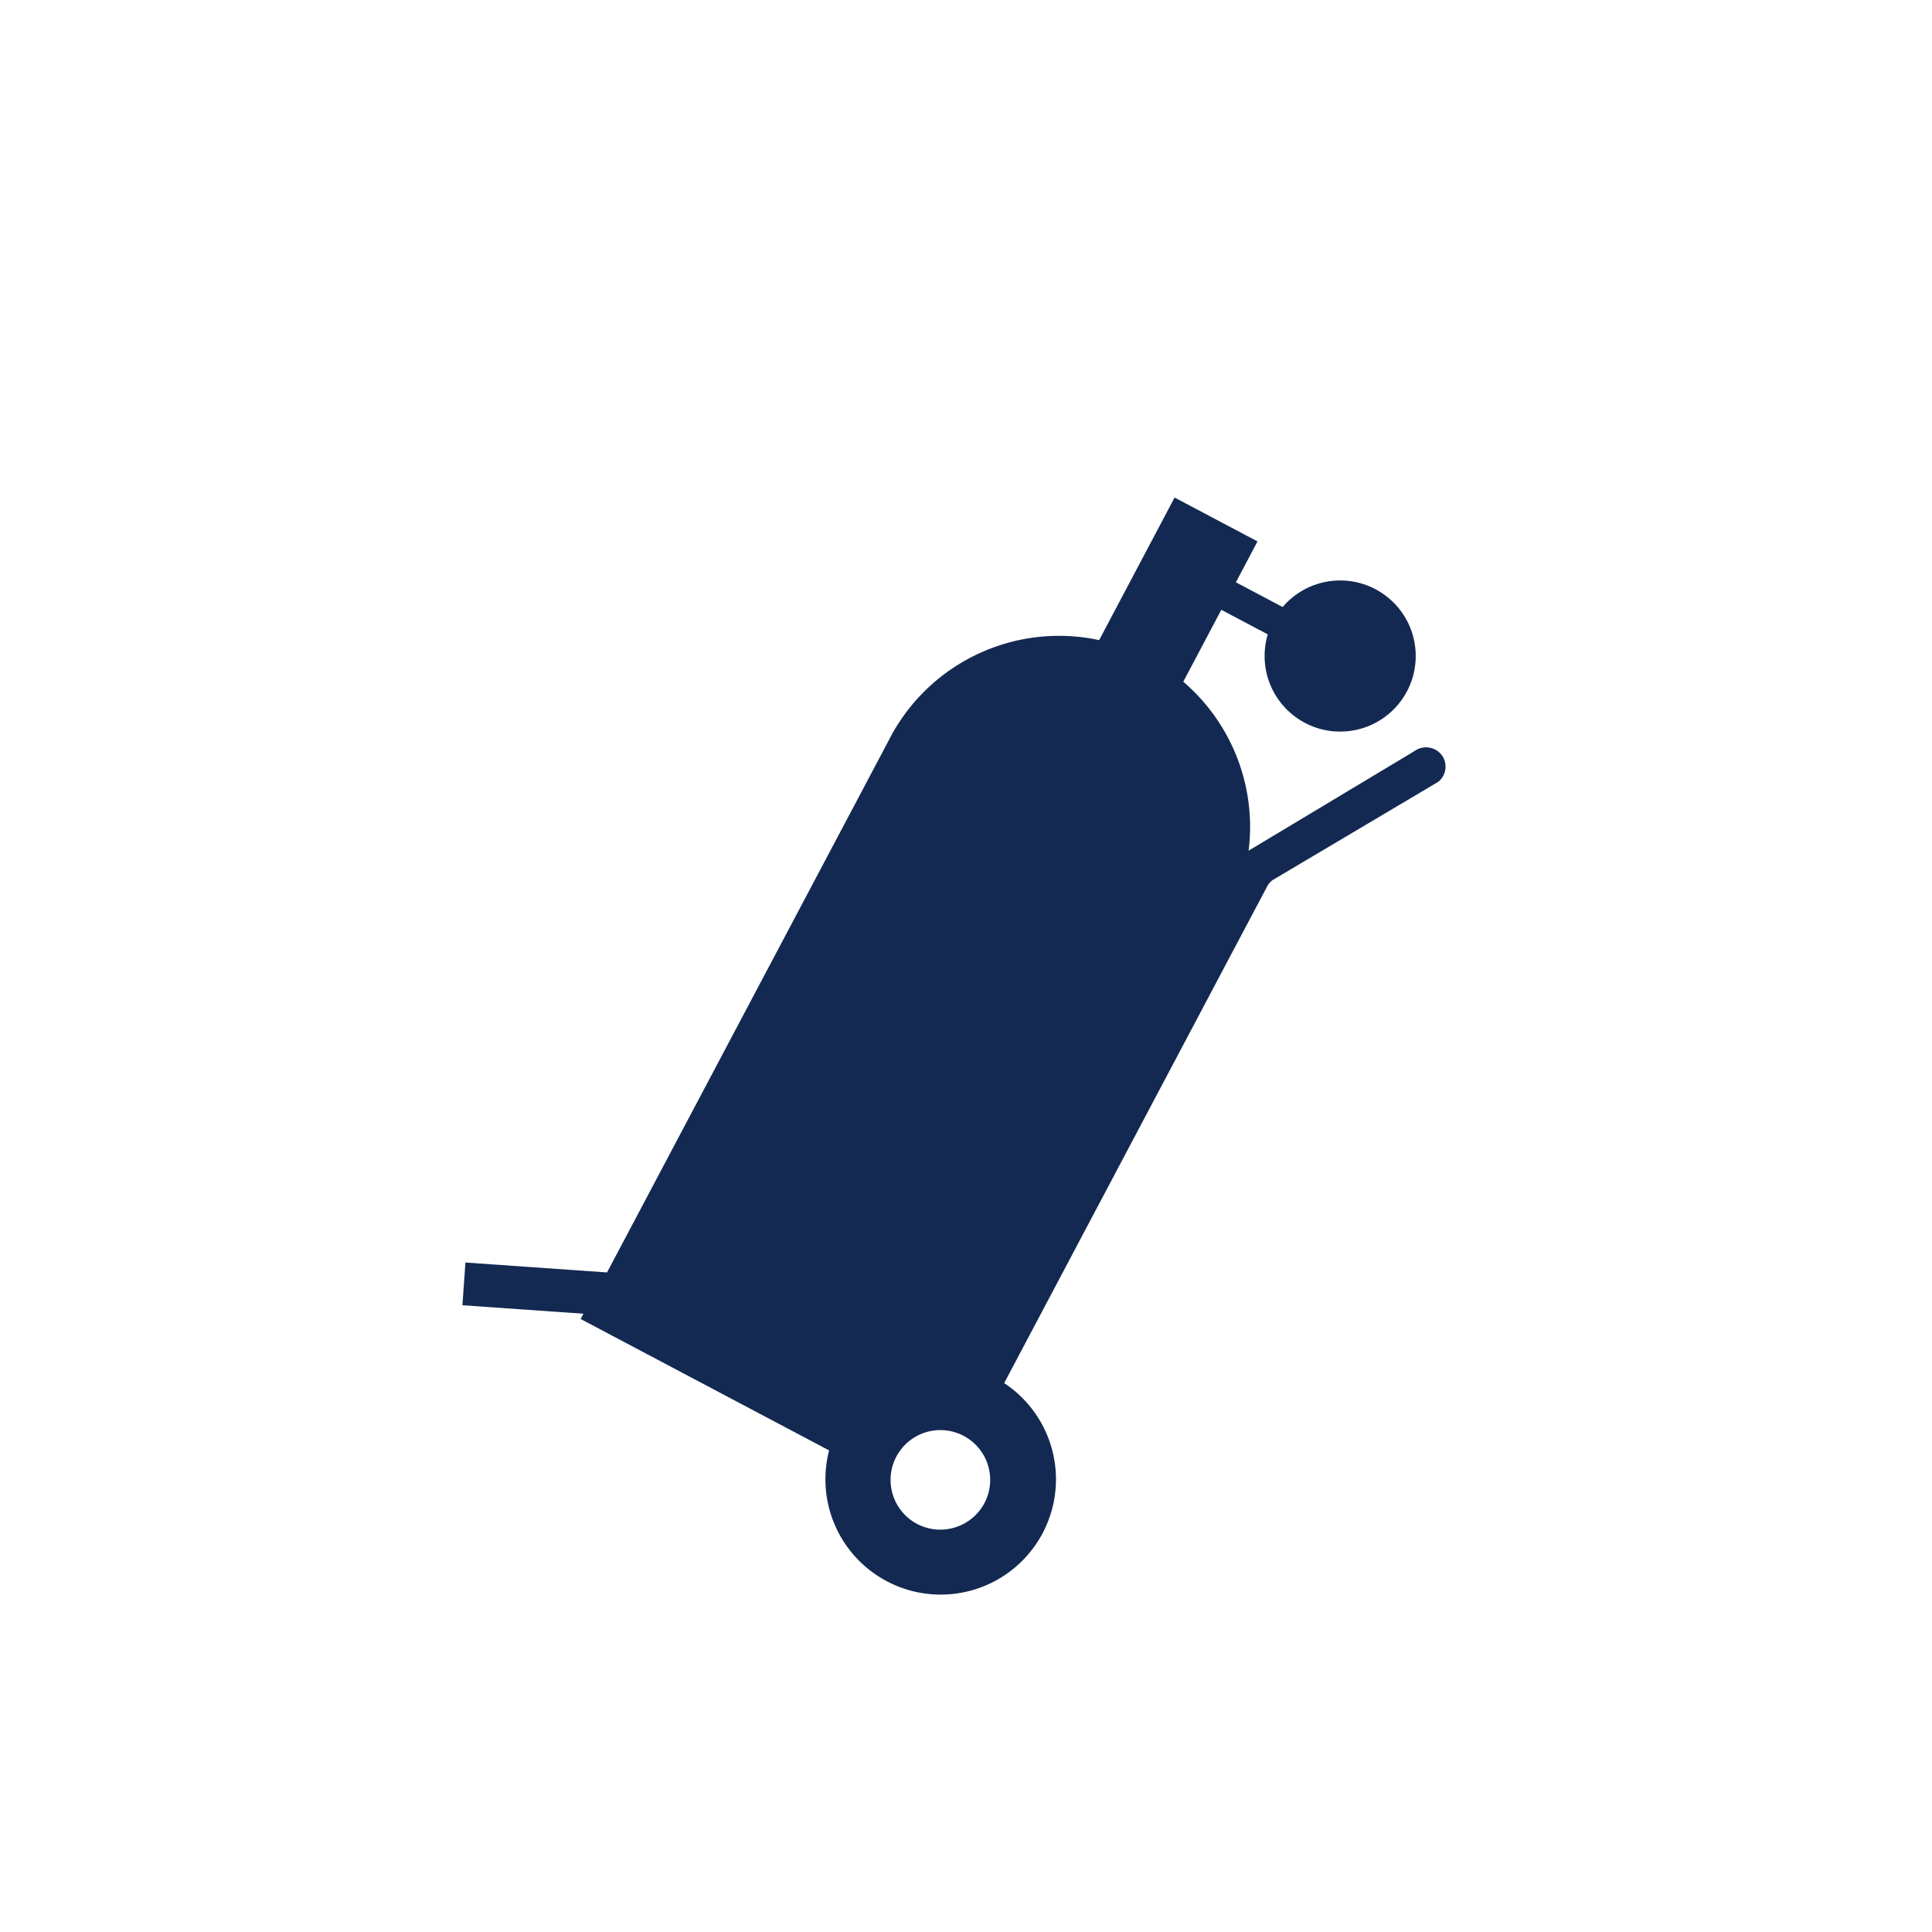
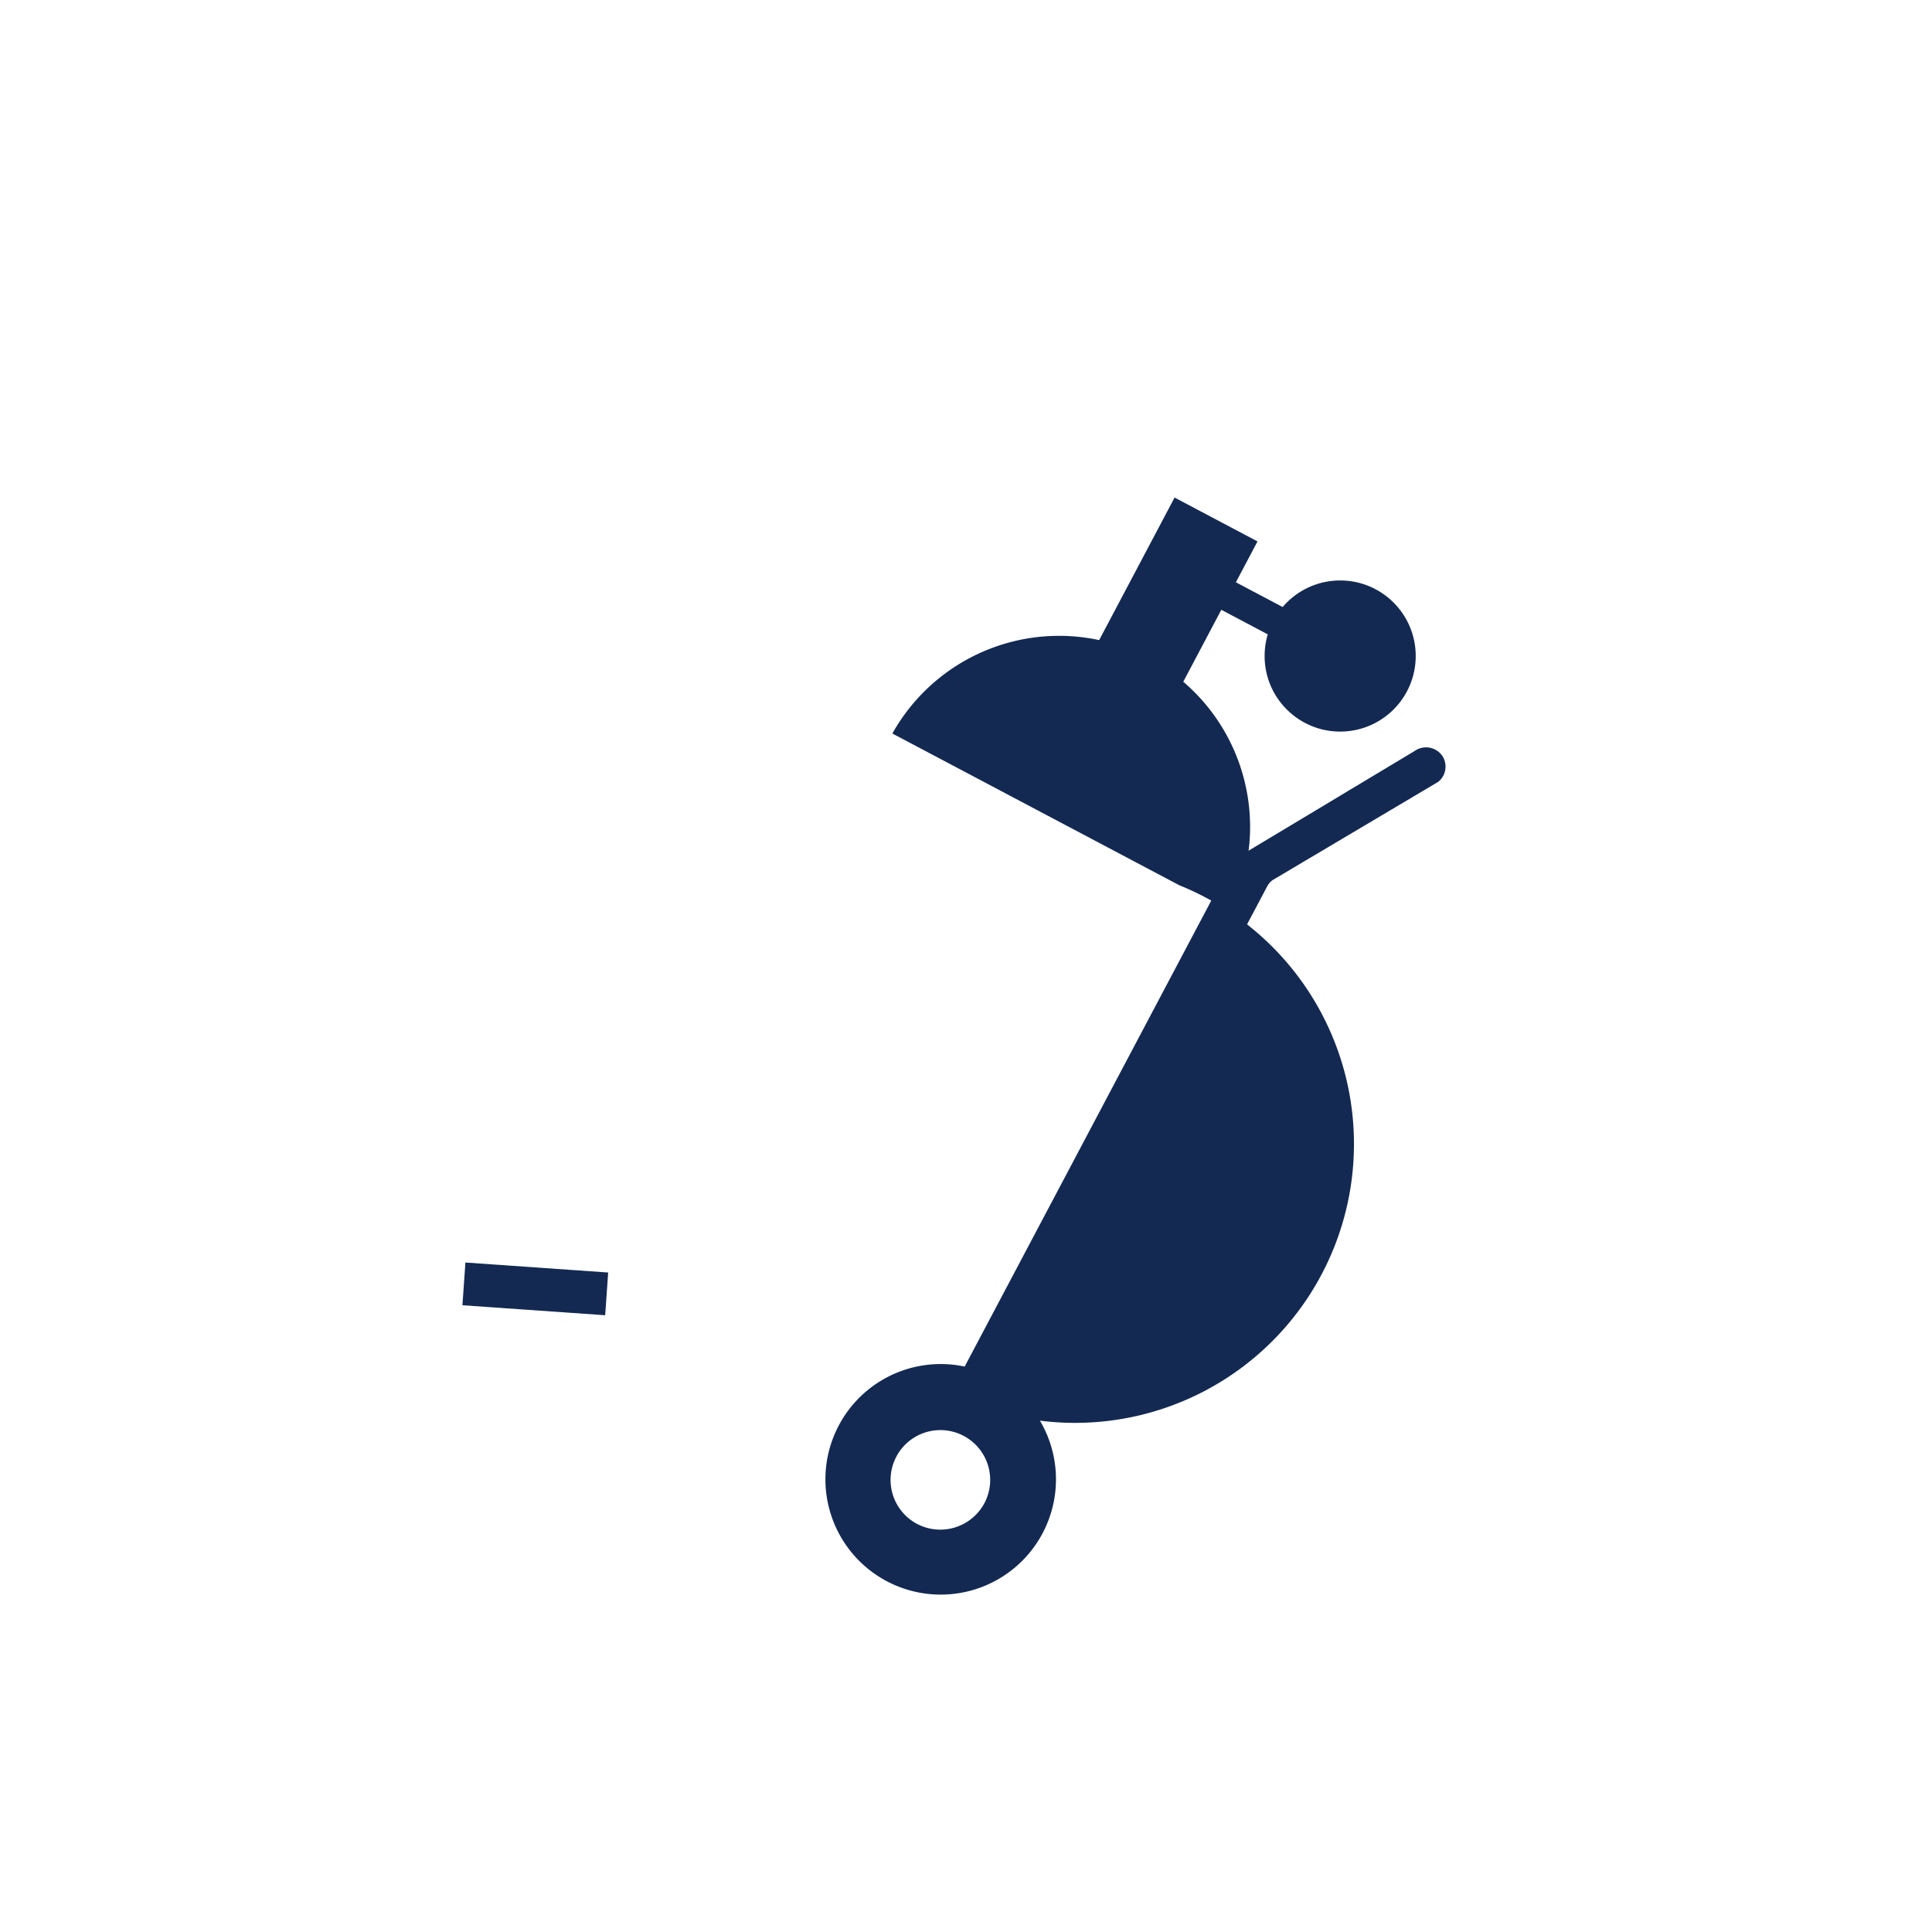
<svg xmlns="http://www.w3.org/2000/svg" id="Layer_1" data-name="Layer 1" viewBox="0 0 90 90">
  <defs>
    <style>.cls-1{fill:#132952;}</style>
  </defs>
-   <path class="cls-1" d="M45.22,65.34,57.3,42.49a8.9,8.9,0,0,0-15.73-8.32L28,59.8l13.37,7.07A4.65,4.65,0,0,1,45.22,65.34Z" />
+   <path class="cls-1" d="M45.22,65.34,57.3,42.49a8.9,8.9,0,0,0-15.73-8.32l13.37,7.07A4.65,4.65,0,0,1,45.22,65.34Z" />
  <path class="cls-1" d="M46.34,64.17a5.37,5.37,0,1,0,2.23,7.25A5.37,5.37,0,0,0,46.34,64.17ZM42.74,71a2.32,2.32,0,1,1,3.13-1A2.33,2.33,0,0,1,42.74,71Z" />
-   <rect class="cls-1" x="26.75" y="62.67" width="13.24" height="1.99" transform="translate(33.64 -8.22) rotate(27.88)" />
  <rect class="cls-1" x="23.88" y="57.05" width="1.99" height="6.65" transform="matrix(0.07, -1, 1, 0.07, -37.18, 80.69)" />
  <path class="cls-1" d="M67,36.42,59.28,41a.86.86,0,0,0-.26.31L46.63,64.71a.92.92,0,0,1-1.23.38L45.26,65a.9.9,0,0,1-.38-1.23L57.3,40.3a.86.86,0,0,1,.26-.31l8.33-5a.92.92,0,0,1,1.31.24h0A.91.91,0,0,1,67,36.42Z" />
  <rect class="cls-1" x="52.43" y="23.69" width="4.37" height="8.7" transform="translate(19.45 -22.28) rotate(27.88)" />
  <circle class="cls-1" cx="62.43" cy="30.56" r="3.52" />
  <rect class="cls-1" x="55.66" y="27.51" width="4.9" height="1.45" transform="translate(19.95 -23.9) rotate(27.88)" />
</svg>